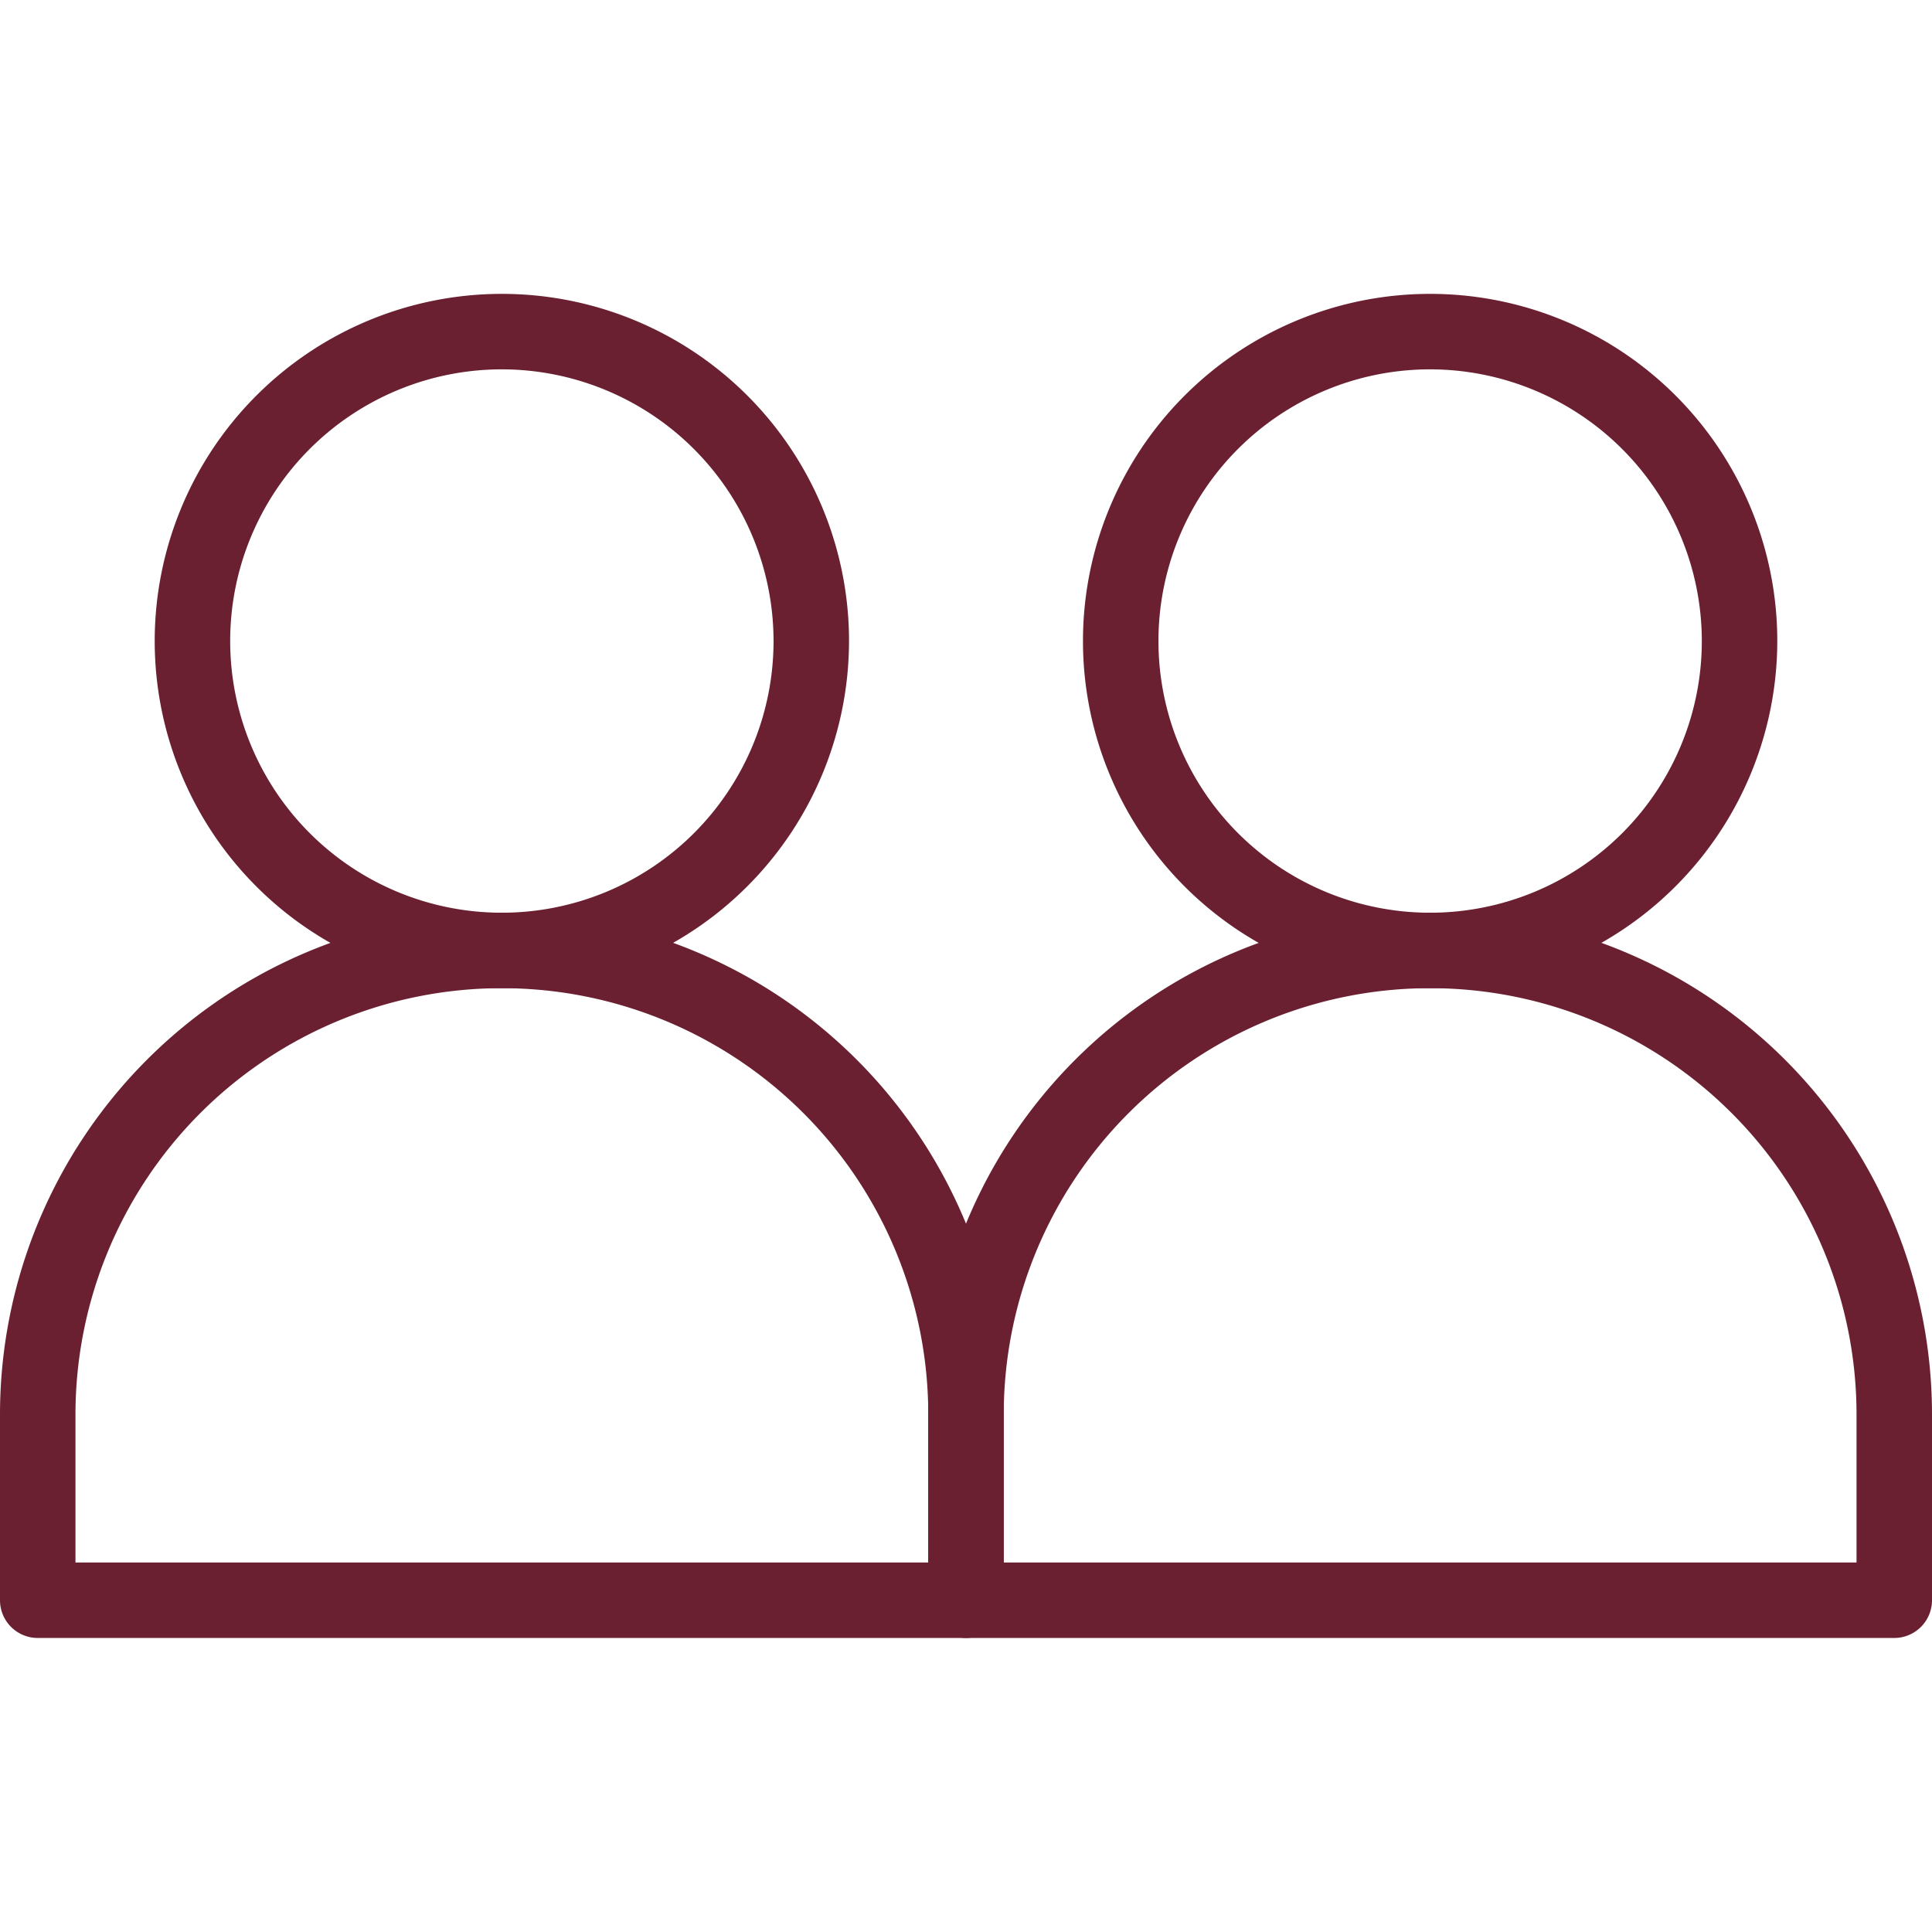
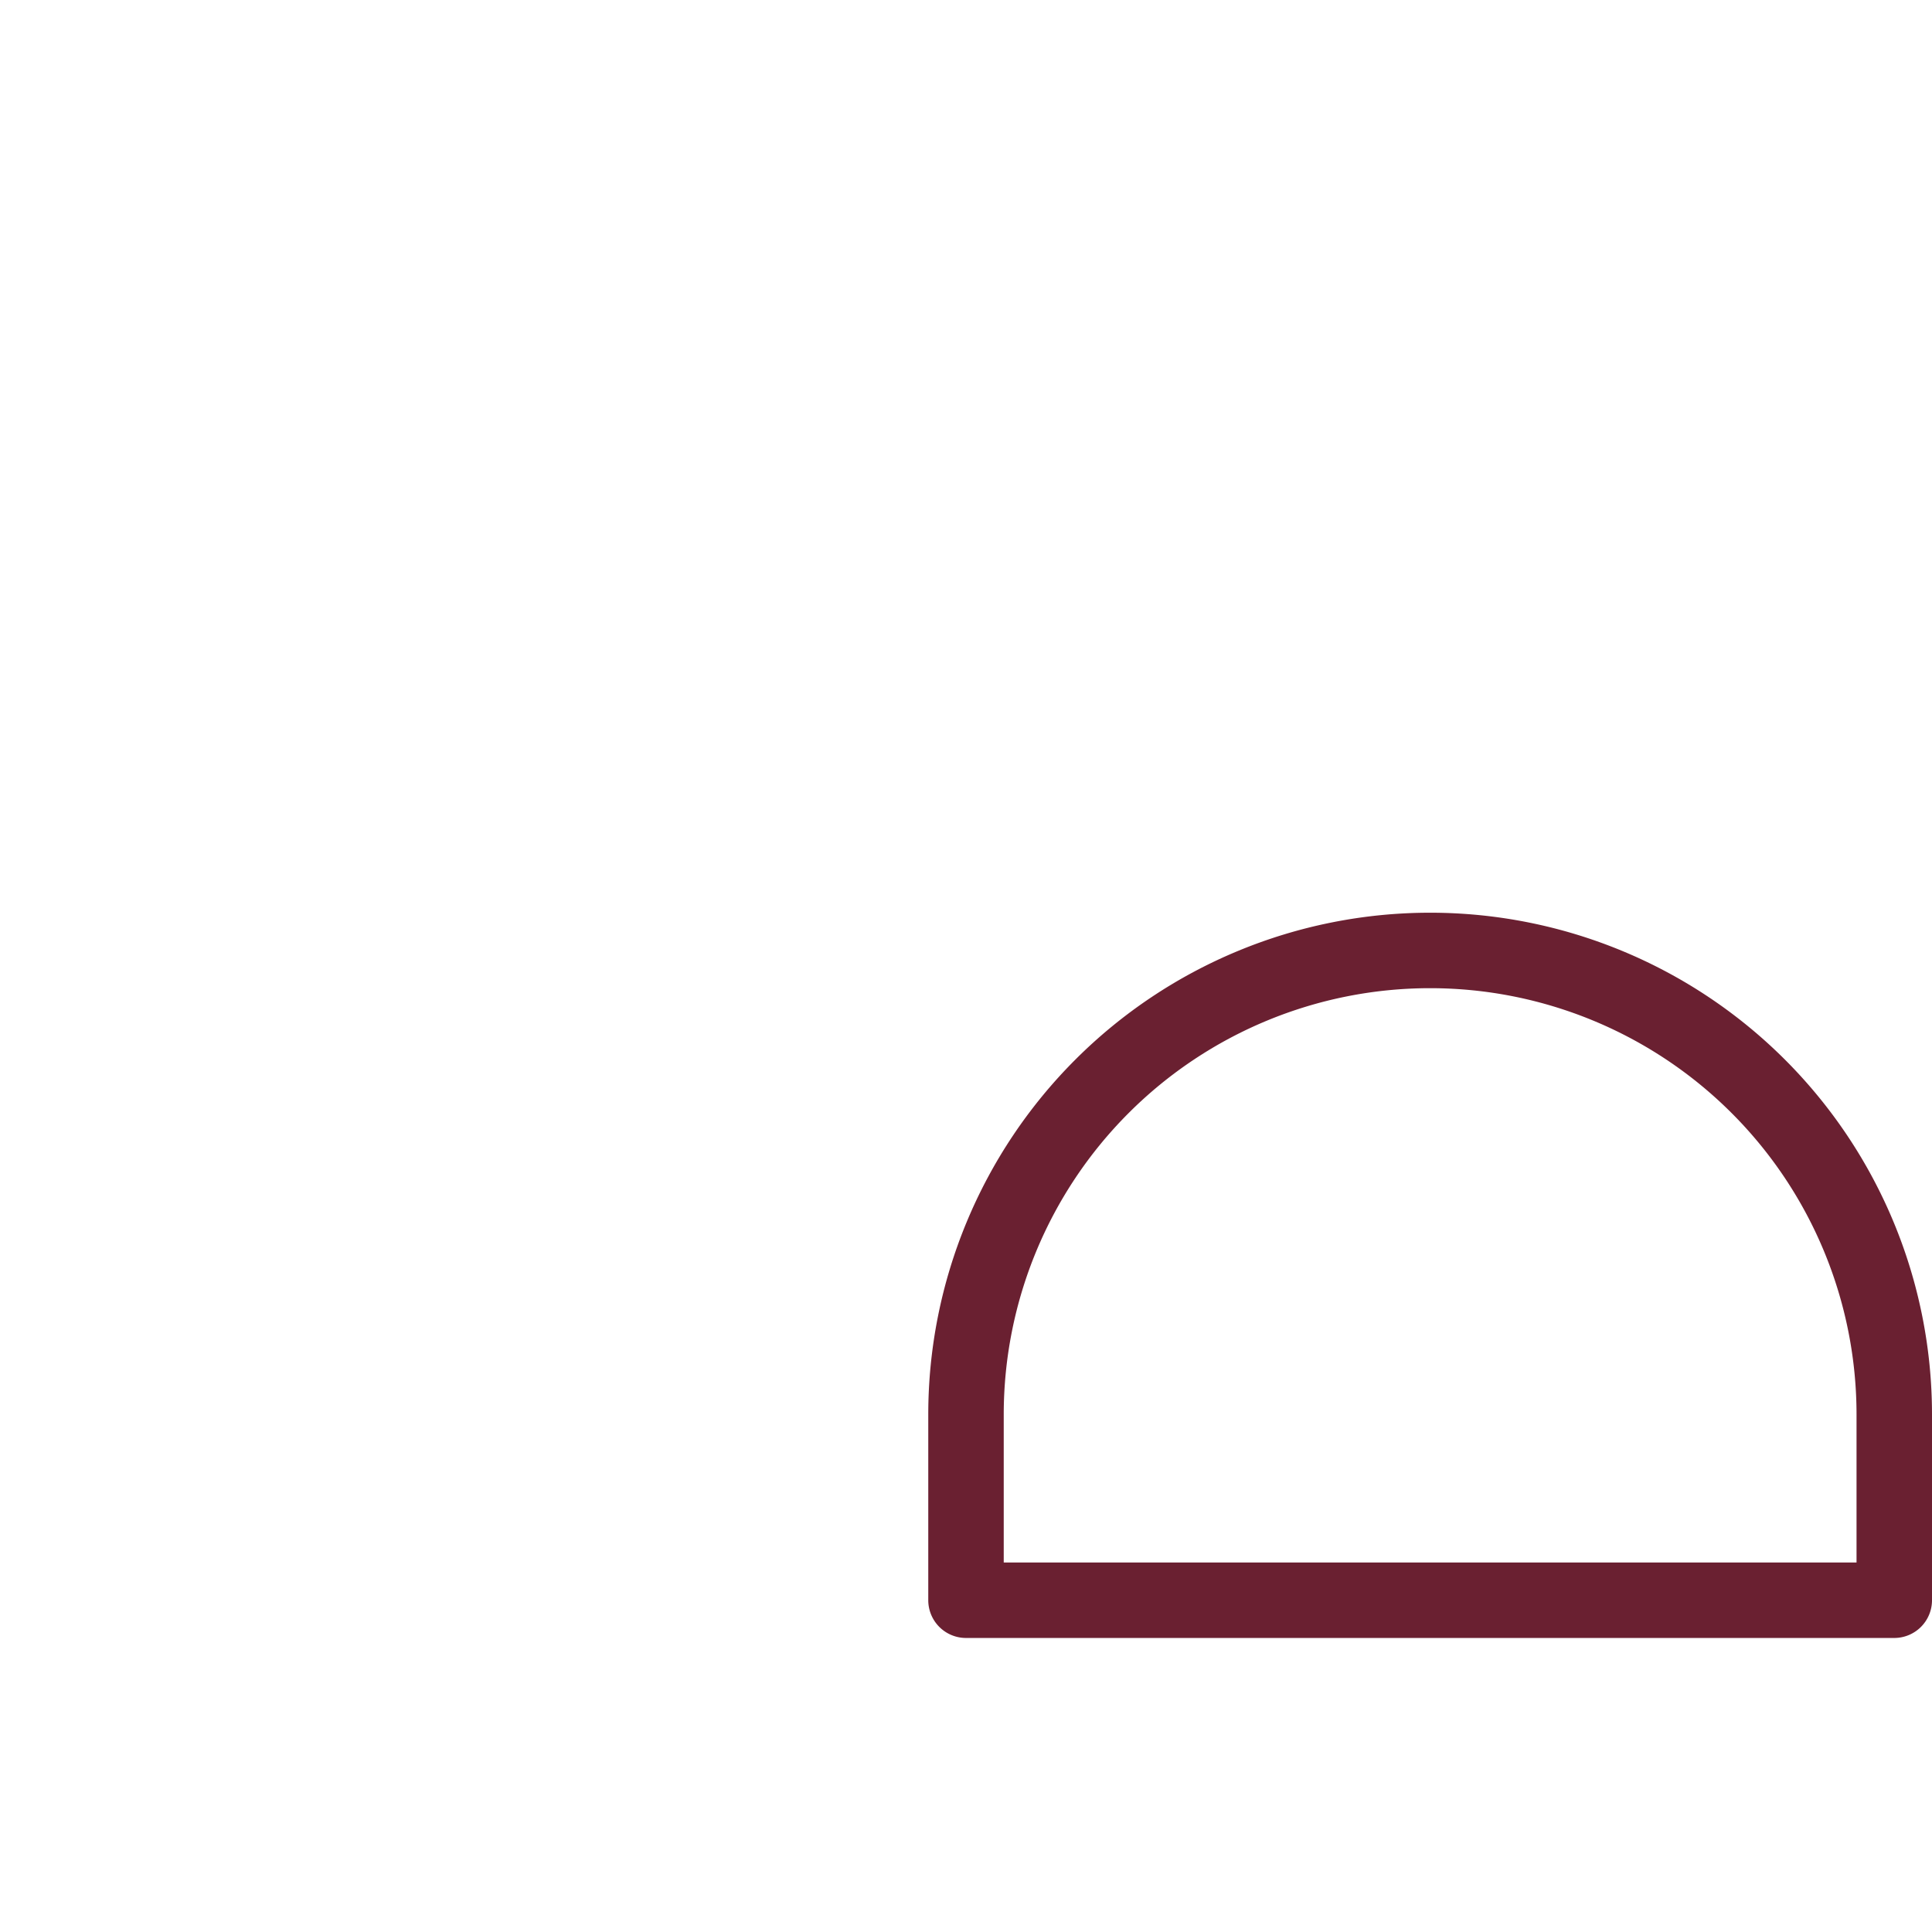
<svg xmlns="http://www.w3.org/2000/svg" version="1.1" width="512" height="512" x="0" y="0" viewBox="0 0 256 256" style="enable-background:new 0 0 512 512" xml:space="preserve" class="">
  <g>
-     <path d="M66.5 130.94a46 46 0 1 1 46-46 46.053 46.053 0 0 1-46 46zm0-82a36 36 0 1 0 36 36 36.04 36.04 0 0 0-36-36z" fill="#6a2031" opacity="1" data-original="#000000" class="" />
-     <path d="M128 217.039H5a5 5 0 0 1-5-5v-24.6a66.5 66.5 0 0 1 133 0v24.6a5 5 0 0 1-5 5zm-118-10h113v-19.6a56.5 56.5 0 0 0-113 0zM189.5 130.94a46 46 0 1 1 46-46 46.053 46.053 0 0 1-46 46zm0-82a36 36 0 1 0 36 36 36.04 36.04 0 0 0-36-36z" fill="#6a2031" opacity="1" data-original="#000000" class="" />
    <path d="M251 217.039H128a5 5 0 0 1-5-5v-24.6a66.5 66.5 0 0 1 133 0v24.6a5 5 0 0 1-5 5zm-118-10h113v-19.6a56.5 56.5 0 0 0-113 0z" fill="#6a2031" opacity="1" data-original="#000000" class="" />
  </g>
</svg>